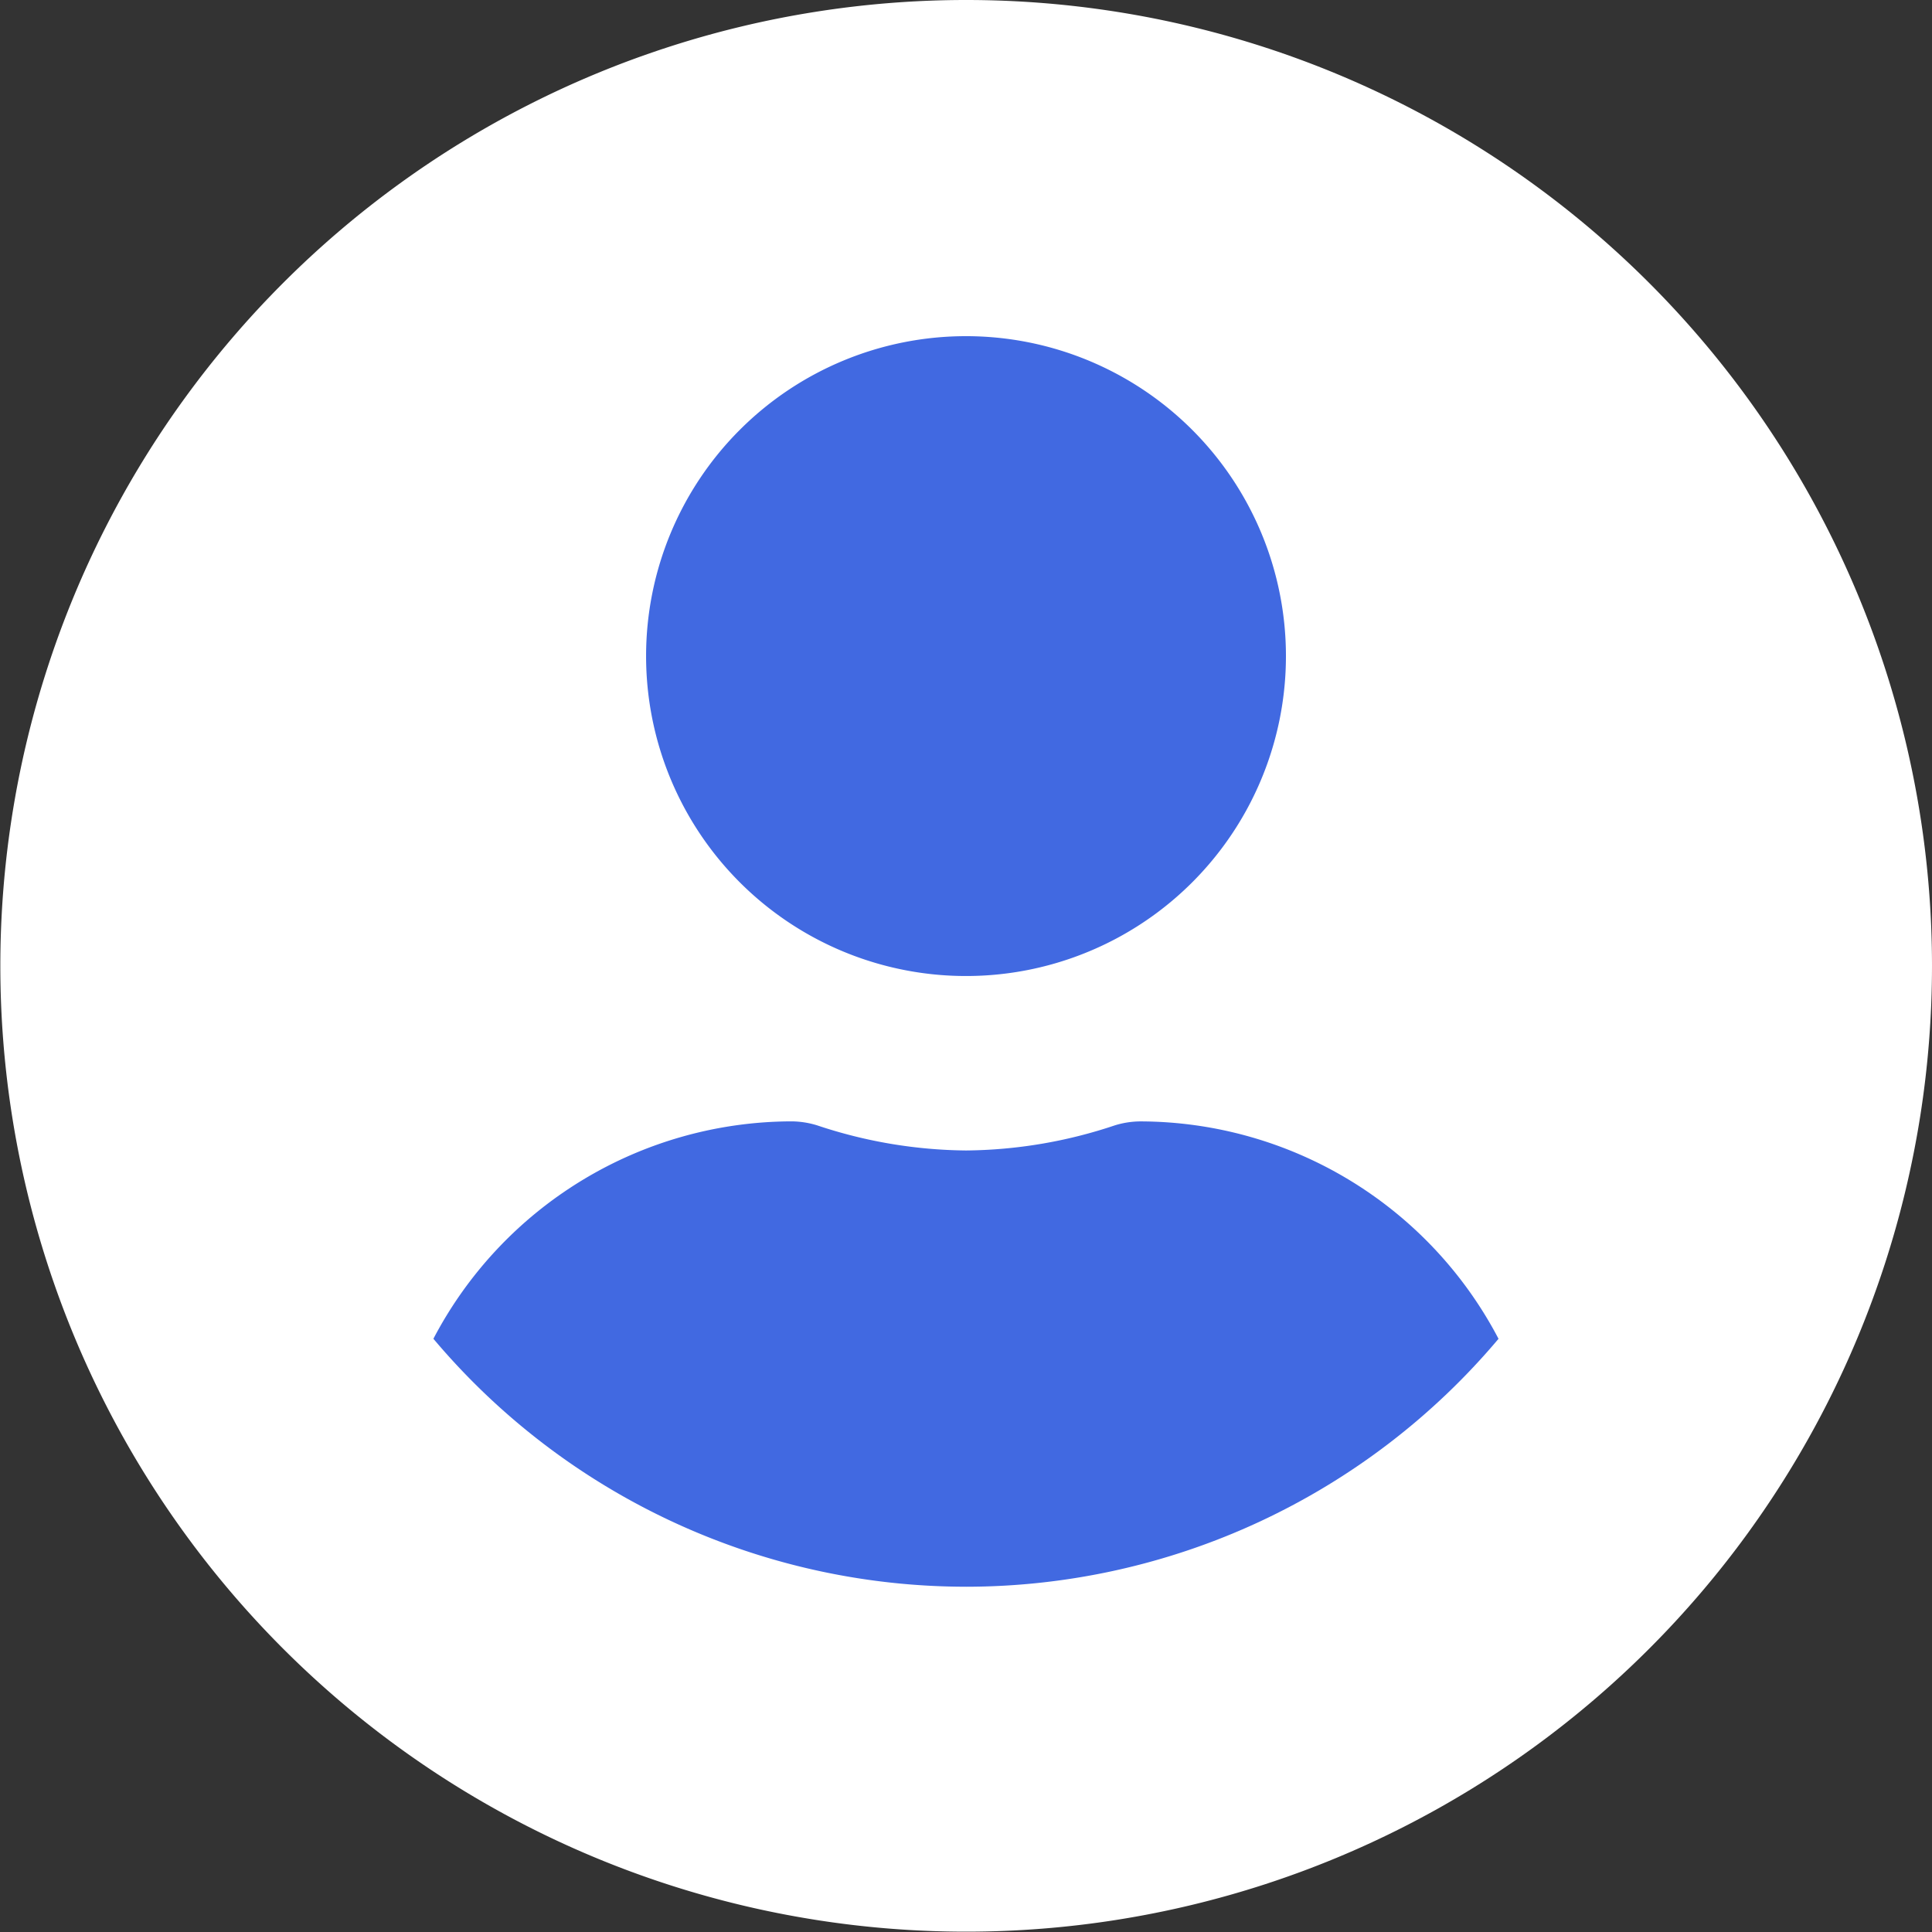
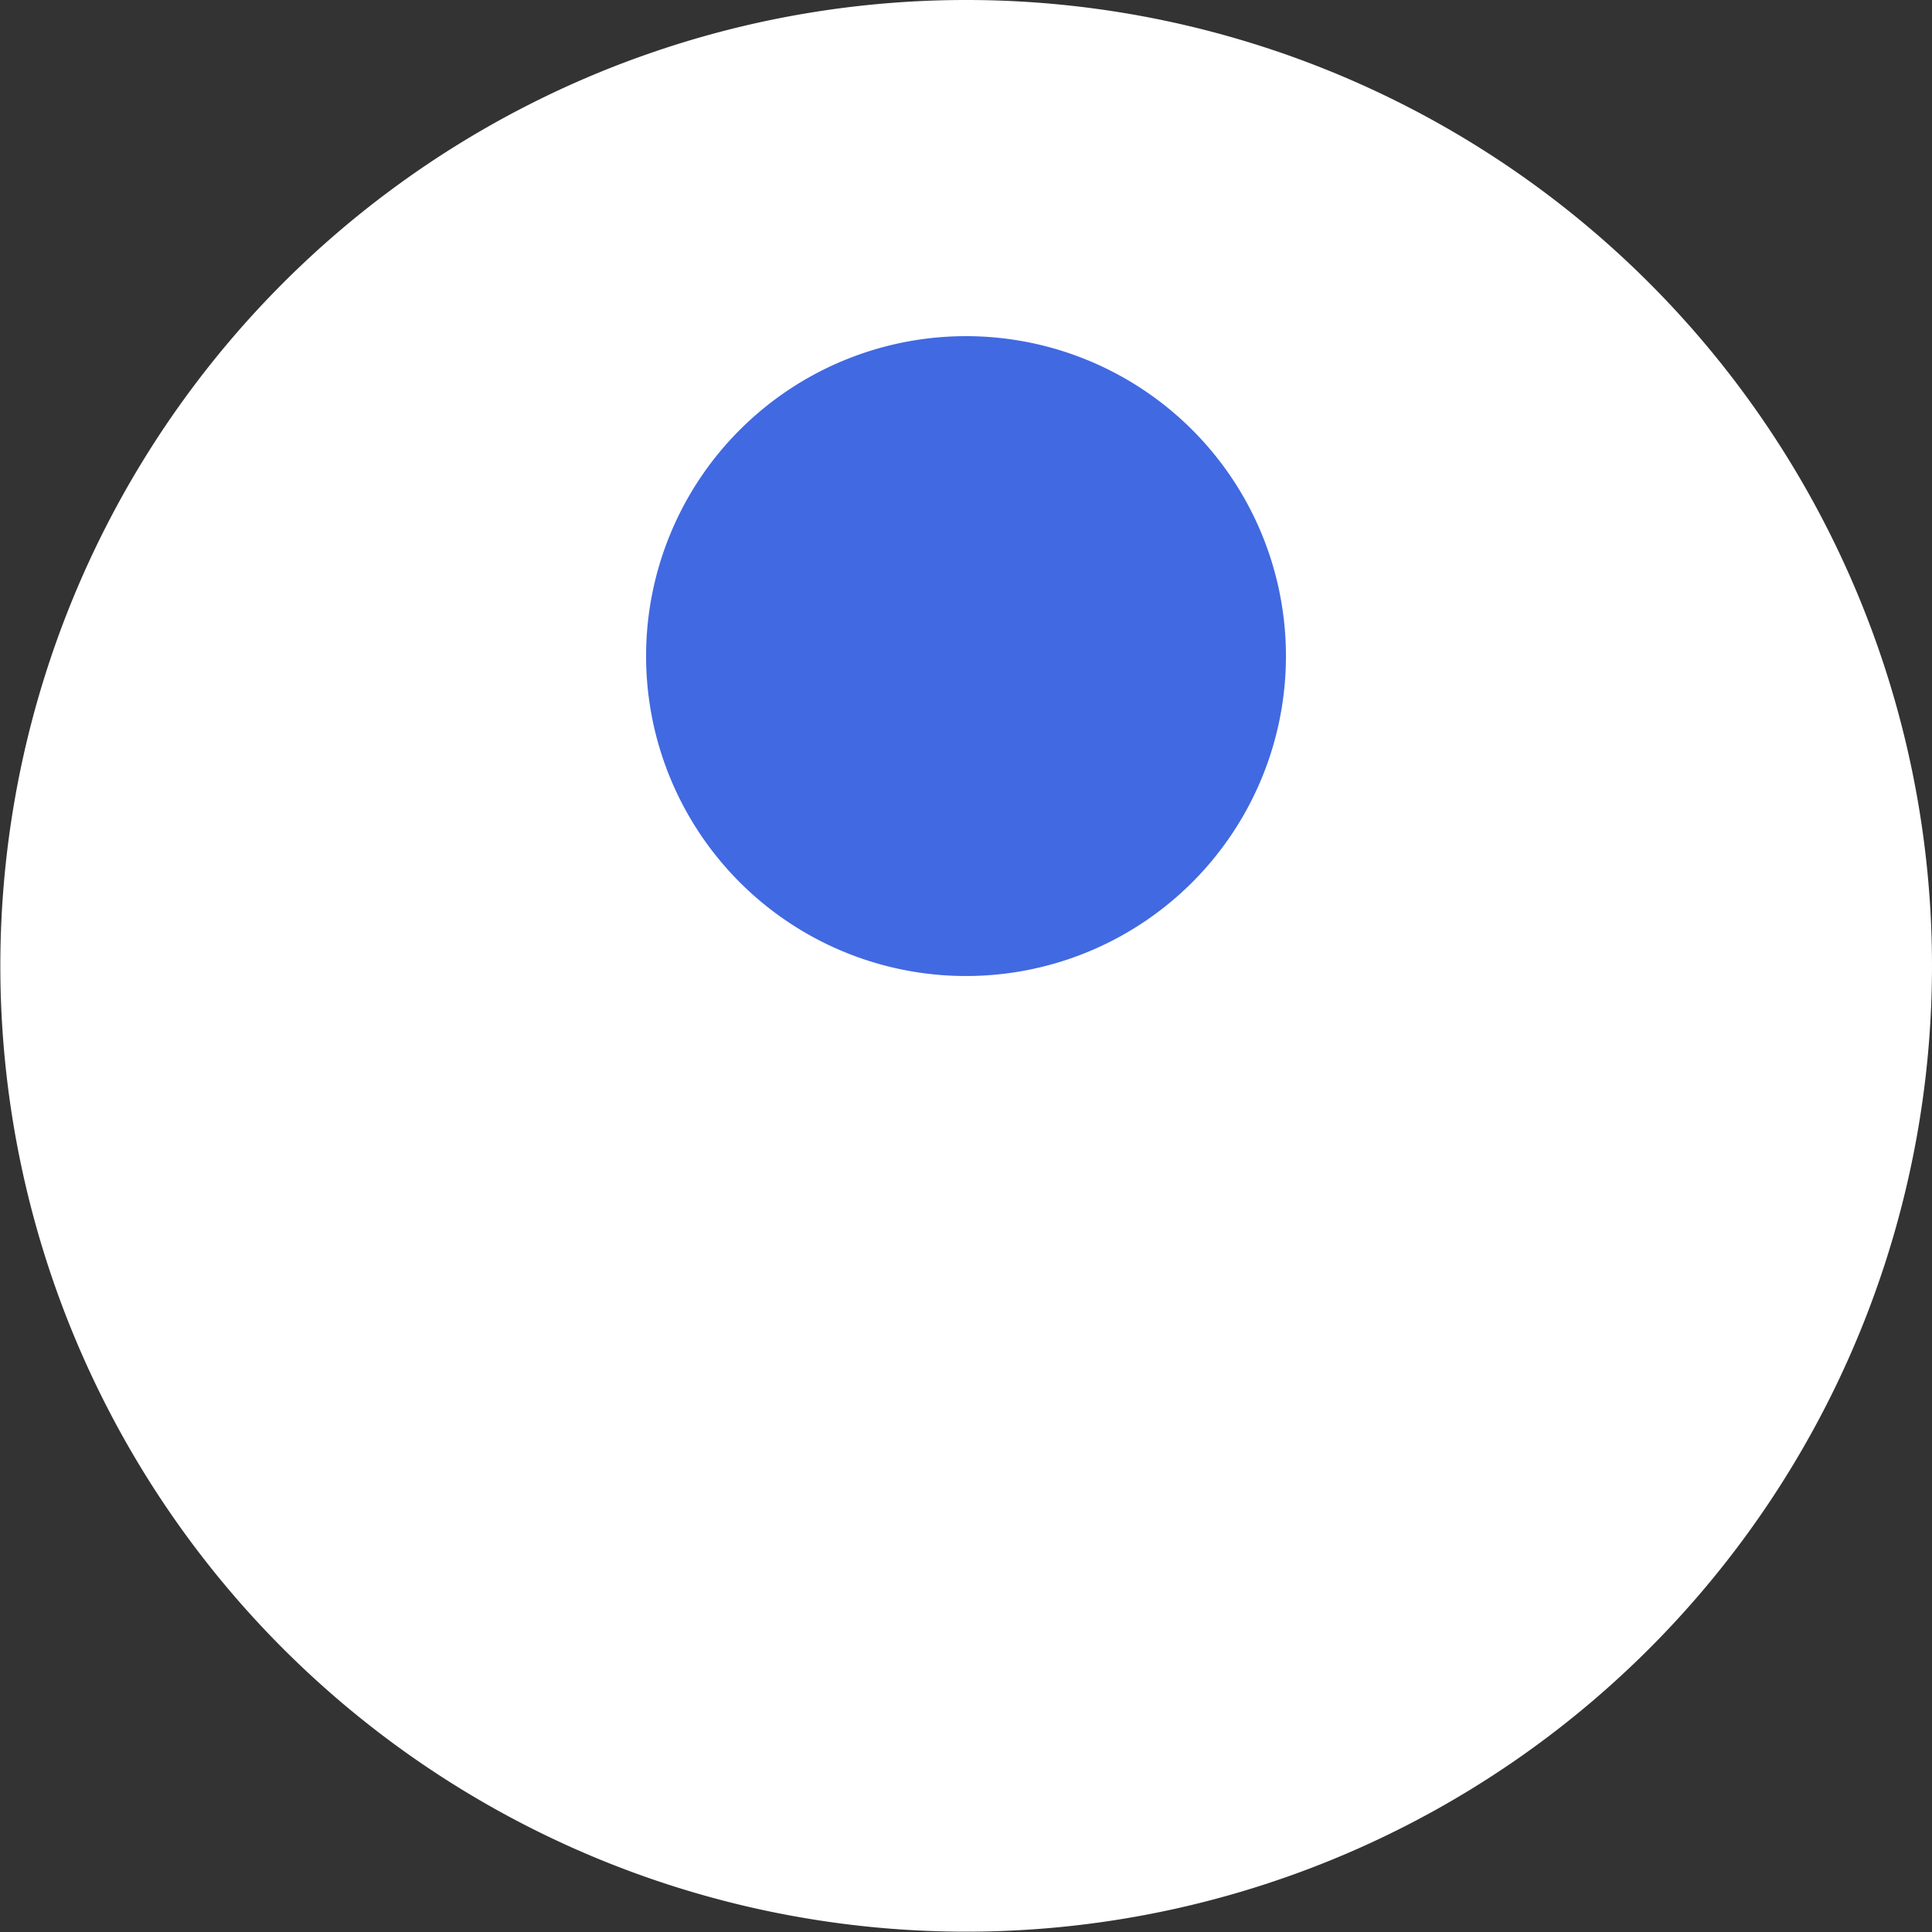
<svg xmlns="http://www.w3.org/2000/svg" width="150" height="150" viewBox="0 0 150 150">
  <rect x="0" y="0" width="150" height="150" fill="#333333" stroke="none" />
  <g id="Icon-create-account" transform="translate(-3733 16543)">
    <g id="Group_2427" data-name="Group 2427">
      <path id="Path_3190" data-name="Path 3190" d="M75,0a74.987,74.987,0,1,0,.026,0Z" transform="translate(3733 -16543)" fill="#fff" />
      <path id="Path_3193" data-name="Path 3193" d="M70,27.1A24.839,24.839,0,1,1,45.162,51.935,24.839,24.839,0,0,1,70,27.1" transform="translate(3738 -16544)" fill="#4169e1" />
-       <path id="Path_3194" data-name="Path 3194" d="M70,124.193a54.094,54.094,0,0,1-41.351-19.251,31.477,31.477,0,0,1,27.8-16.88,6.918,6.918,0,0,1,2,.312A37.375,37.375,0,0,0,70,90.323a37.226,37.226,0,0,0,11.545-1.947,6.838,6.838,0,0,1,2-.311,31.474,31.474,0,0,1,27.8,16.879A54.094,54.094,0,0,1,70,124.194Z" transform="translate(3738 -16544)" fill="#4169e1" />
    </g>
  </g>
</svg>